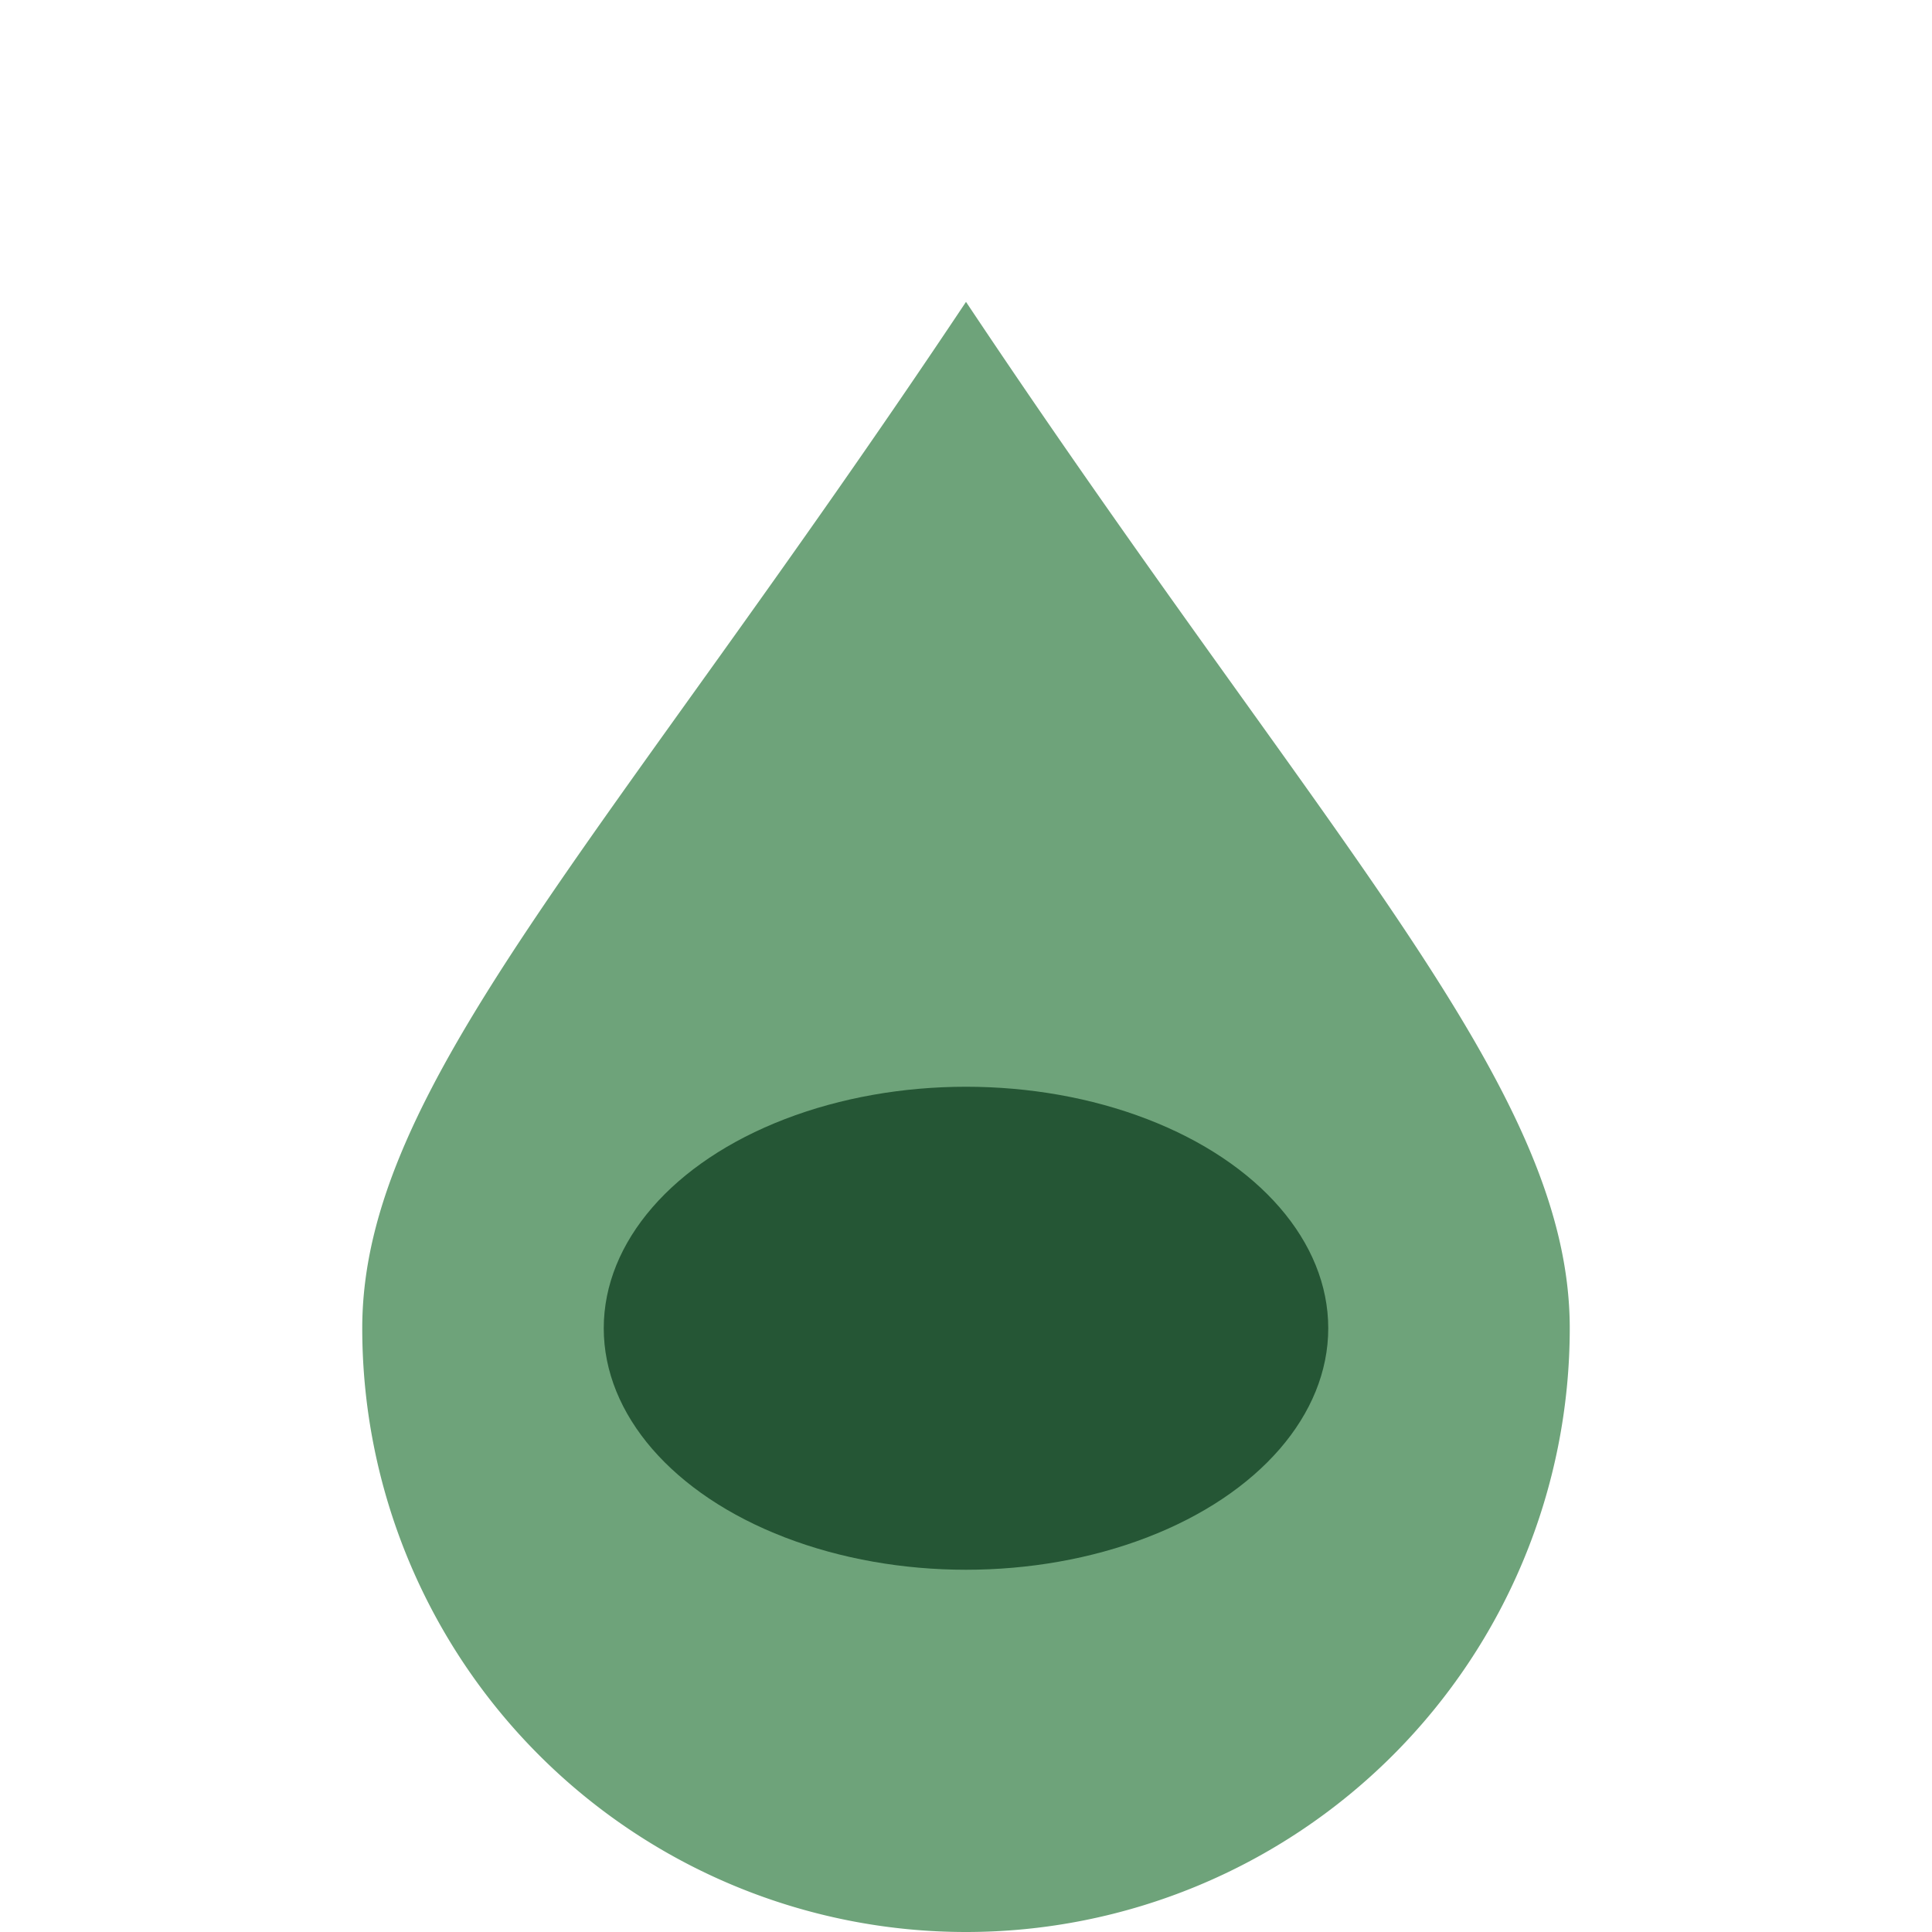
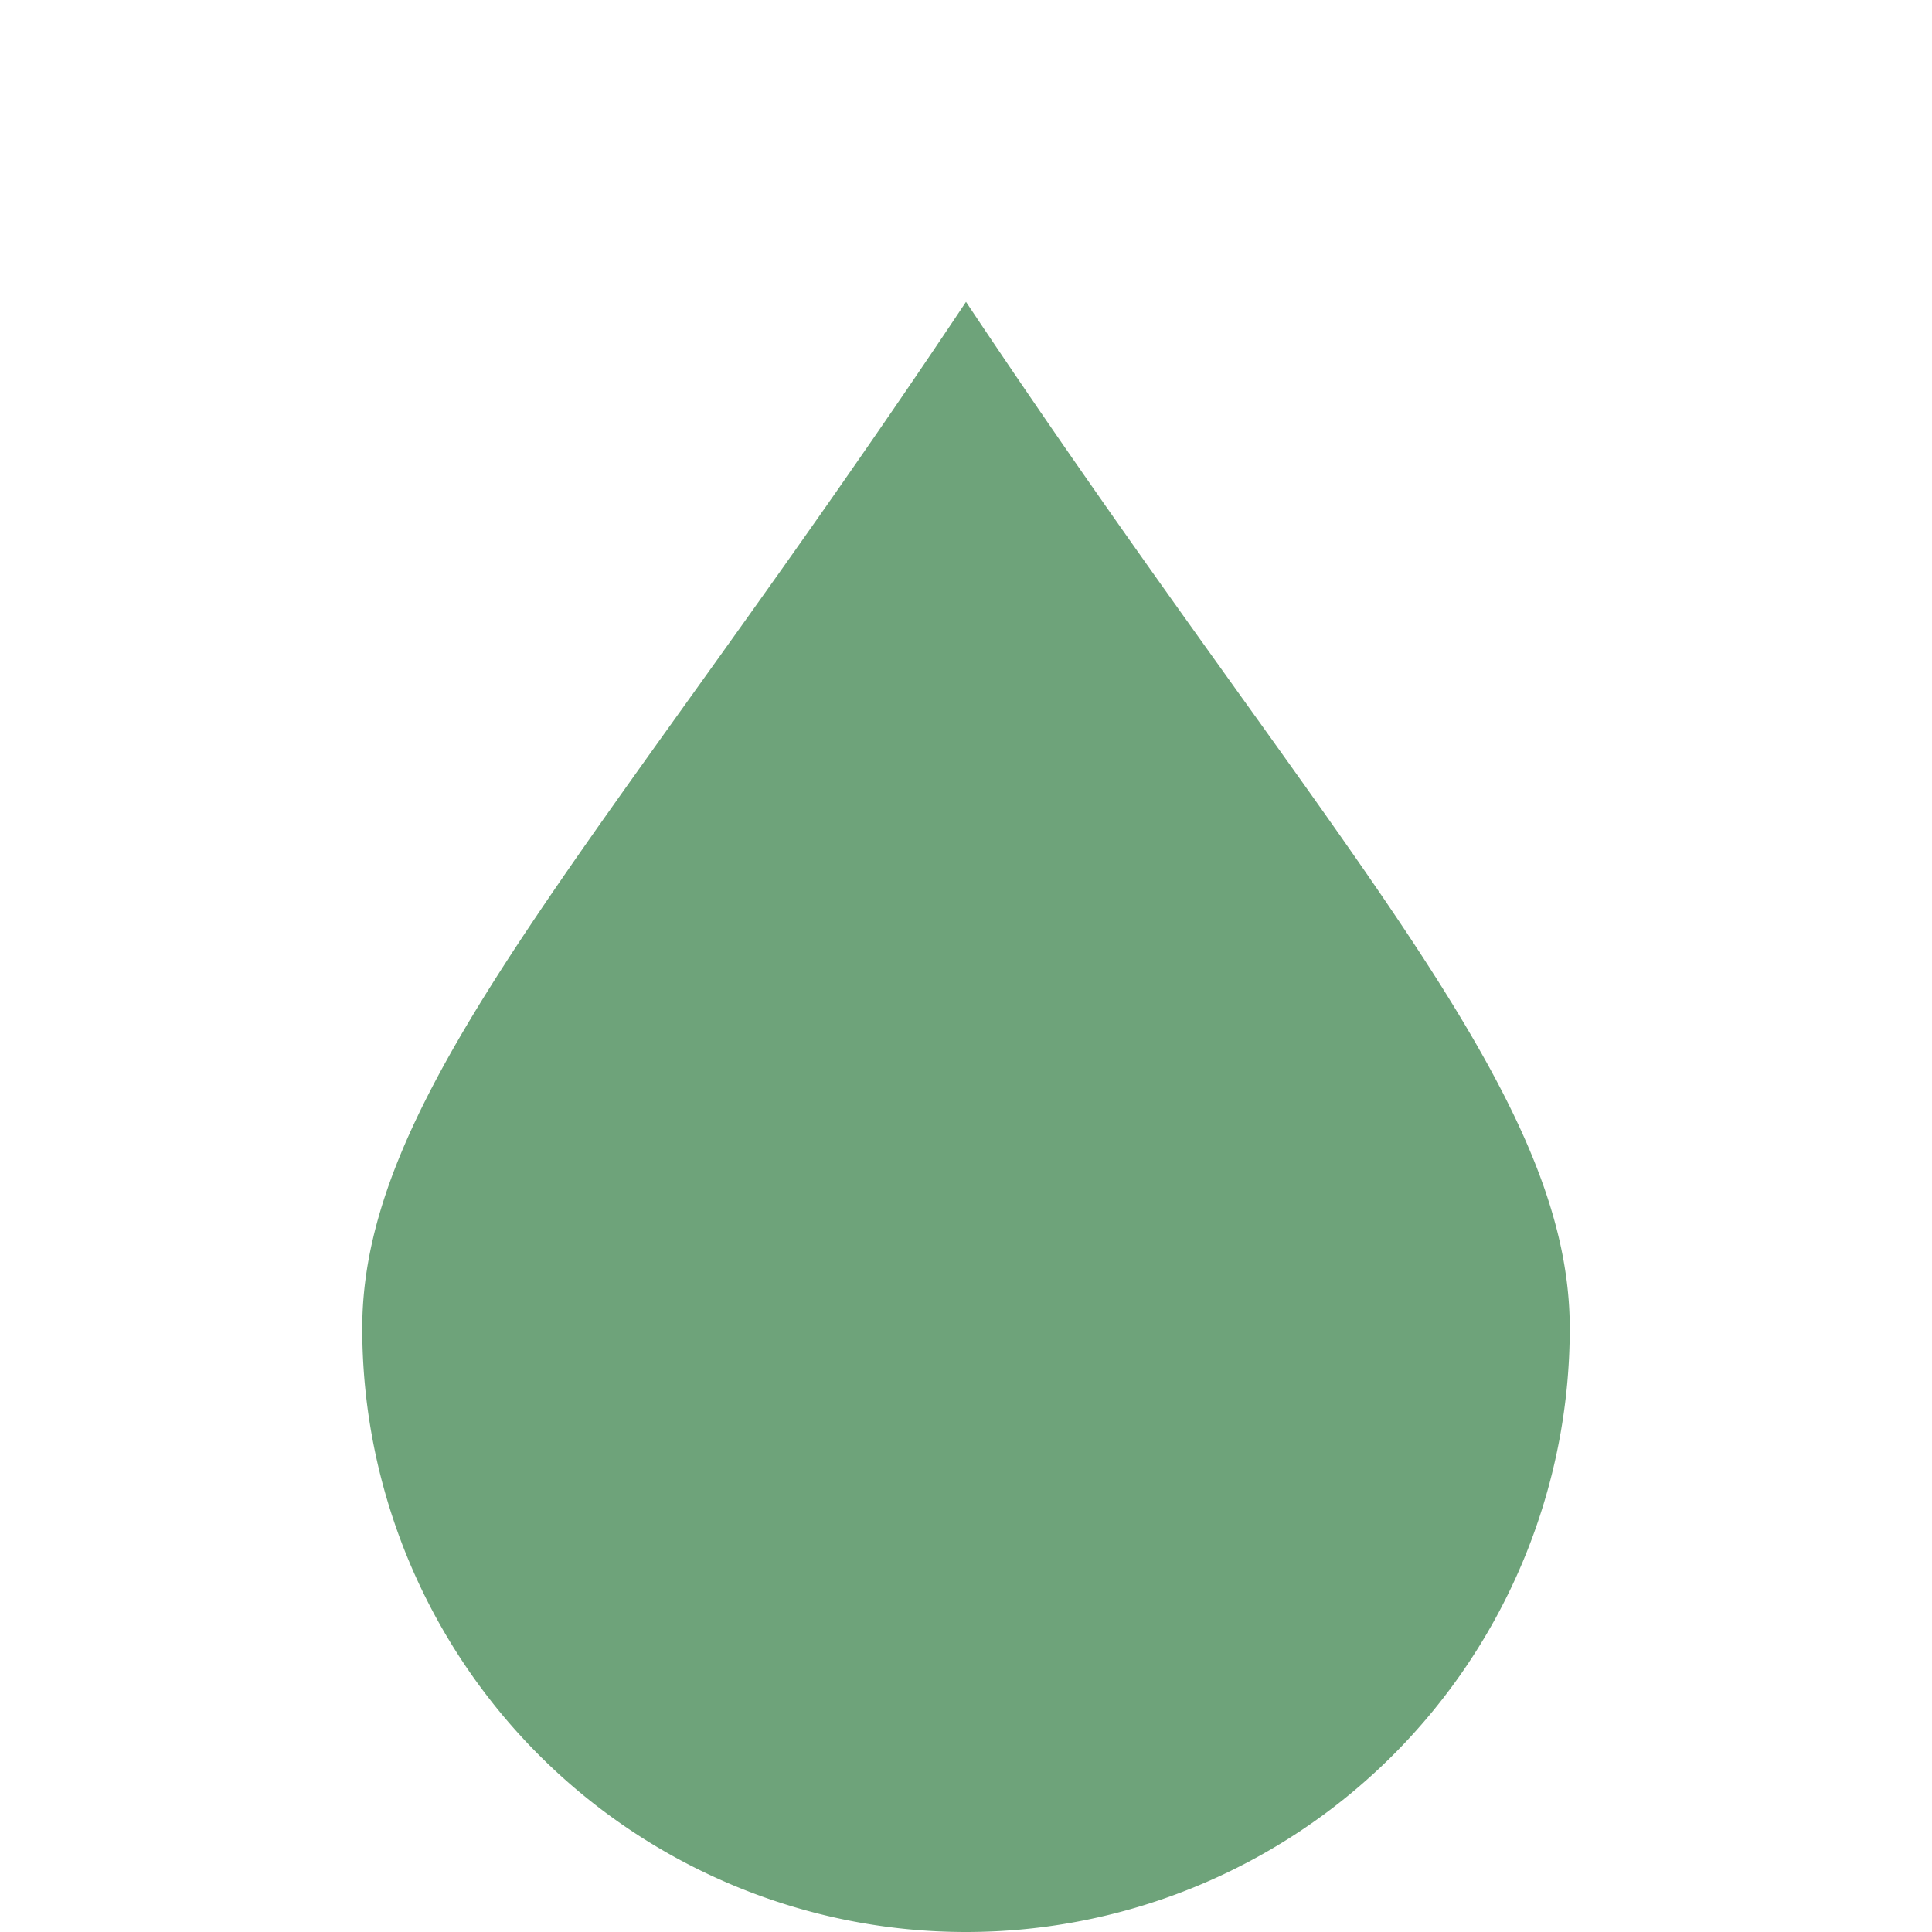
<svg xmlns="http://www.w3.org/2000/svg" width="32" height="32" viewBox="0 0 32 32">
-   <path d="M16 5c6 9 10 13 10 17a10 10 0 1 1-20 0c0-4 4-8 10-17z" fill="#6EA37A" />
-   <ellipse cx="16" cy="22" rx="6" ry="4" fill="#255635" />
+   <path d="M16 5c6 9 10 13 10 17a10 10 0 1 1-20 0c0-4 4-8 10-17" fill="#6EA37A" />
</svg>